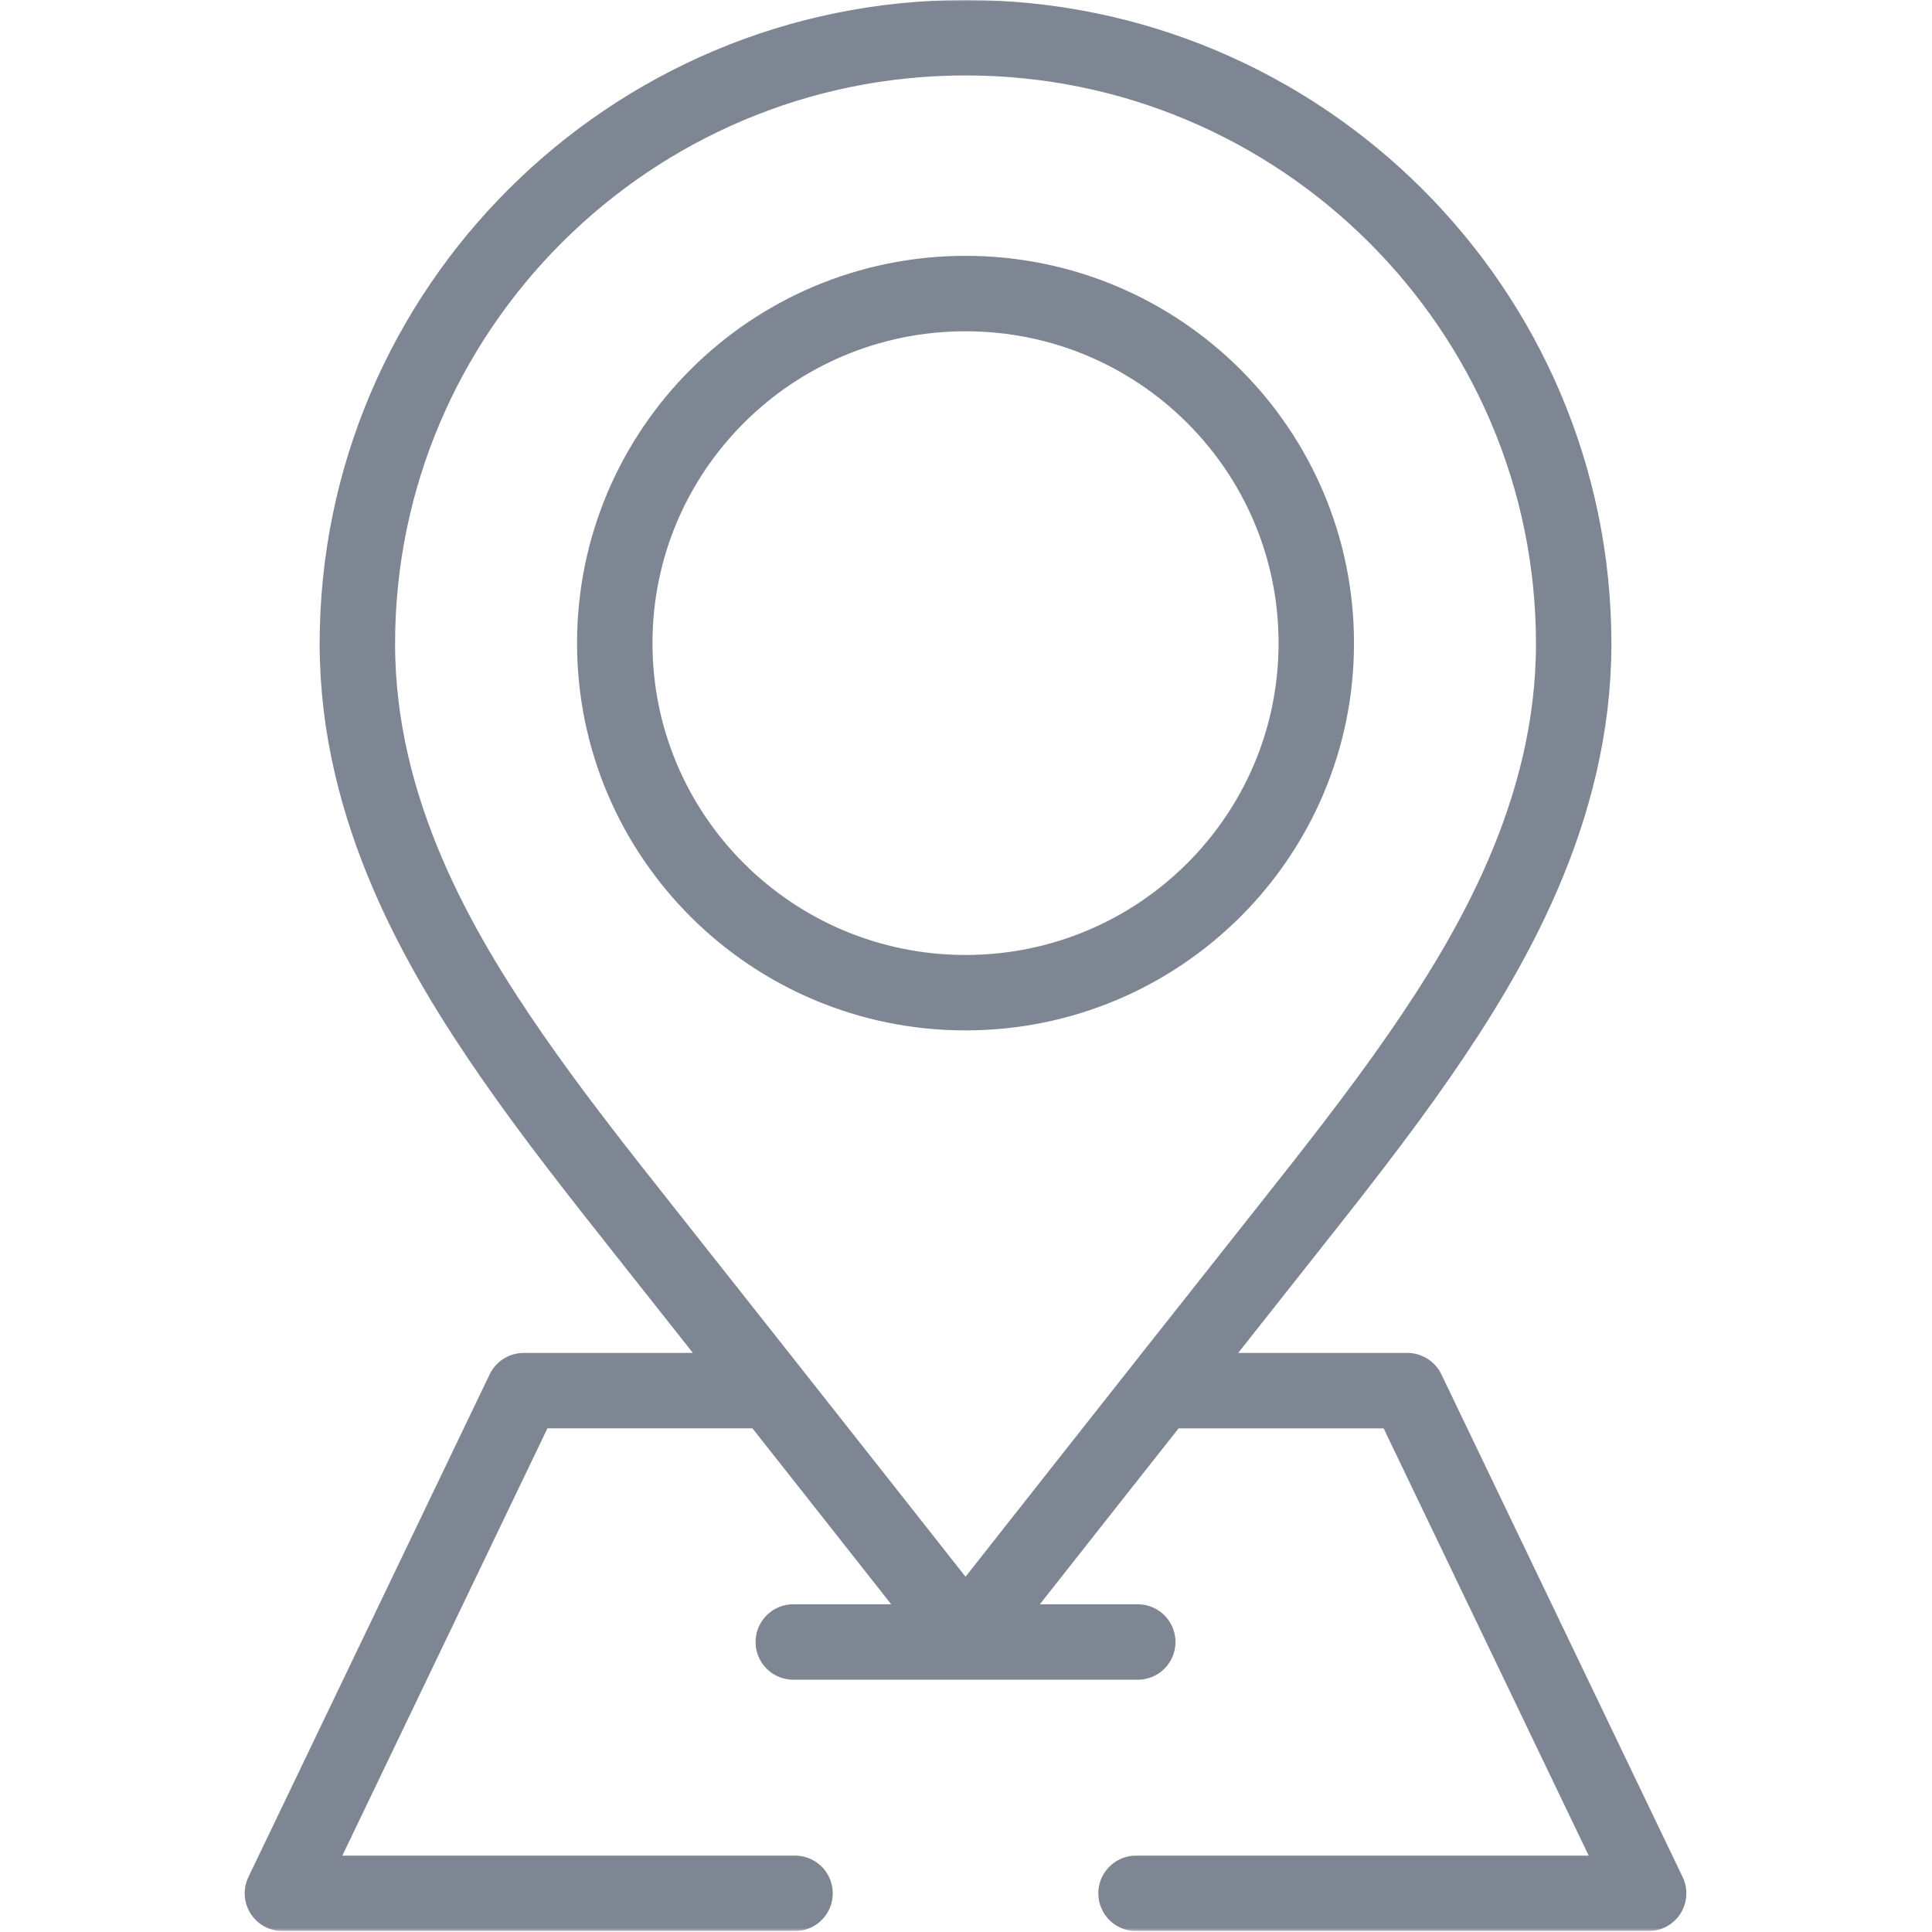
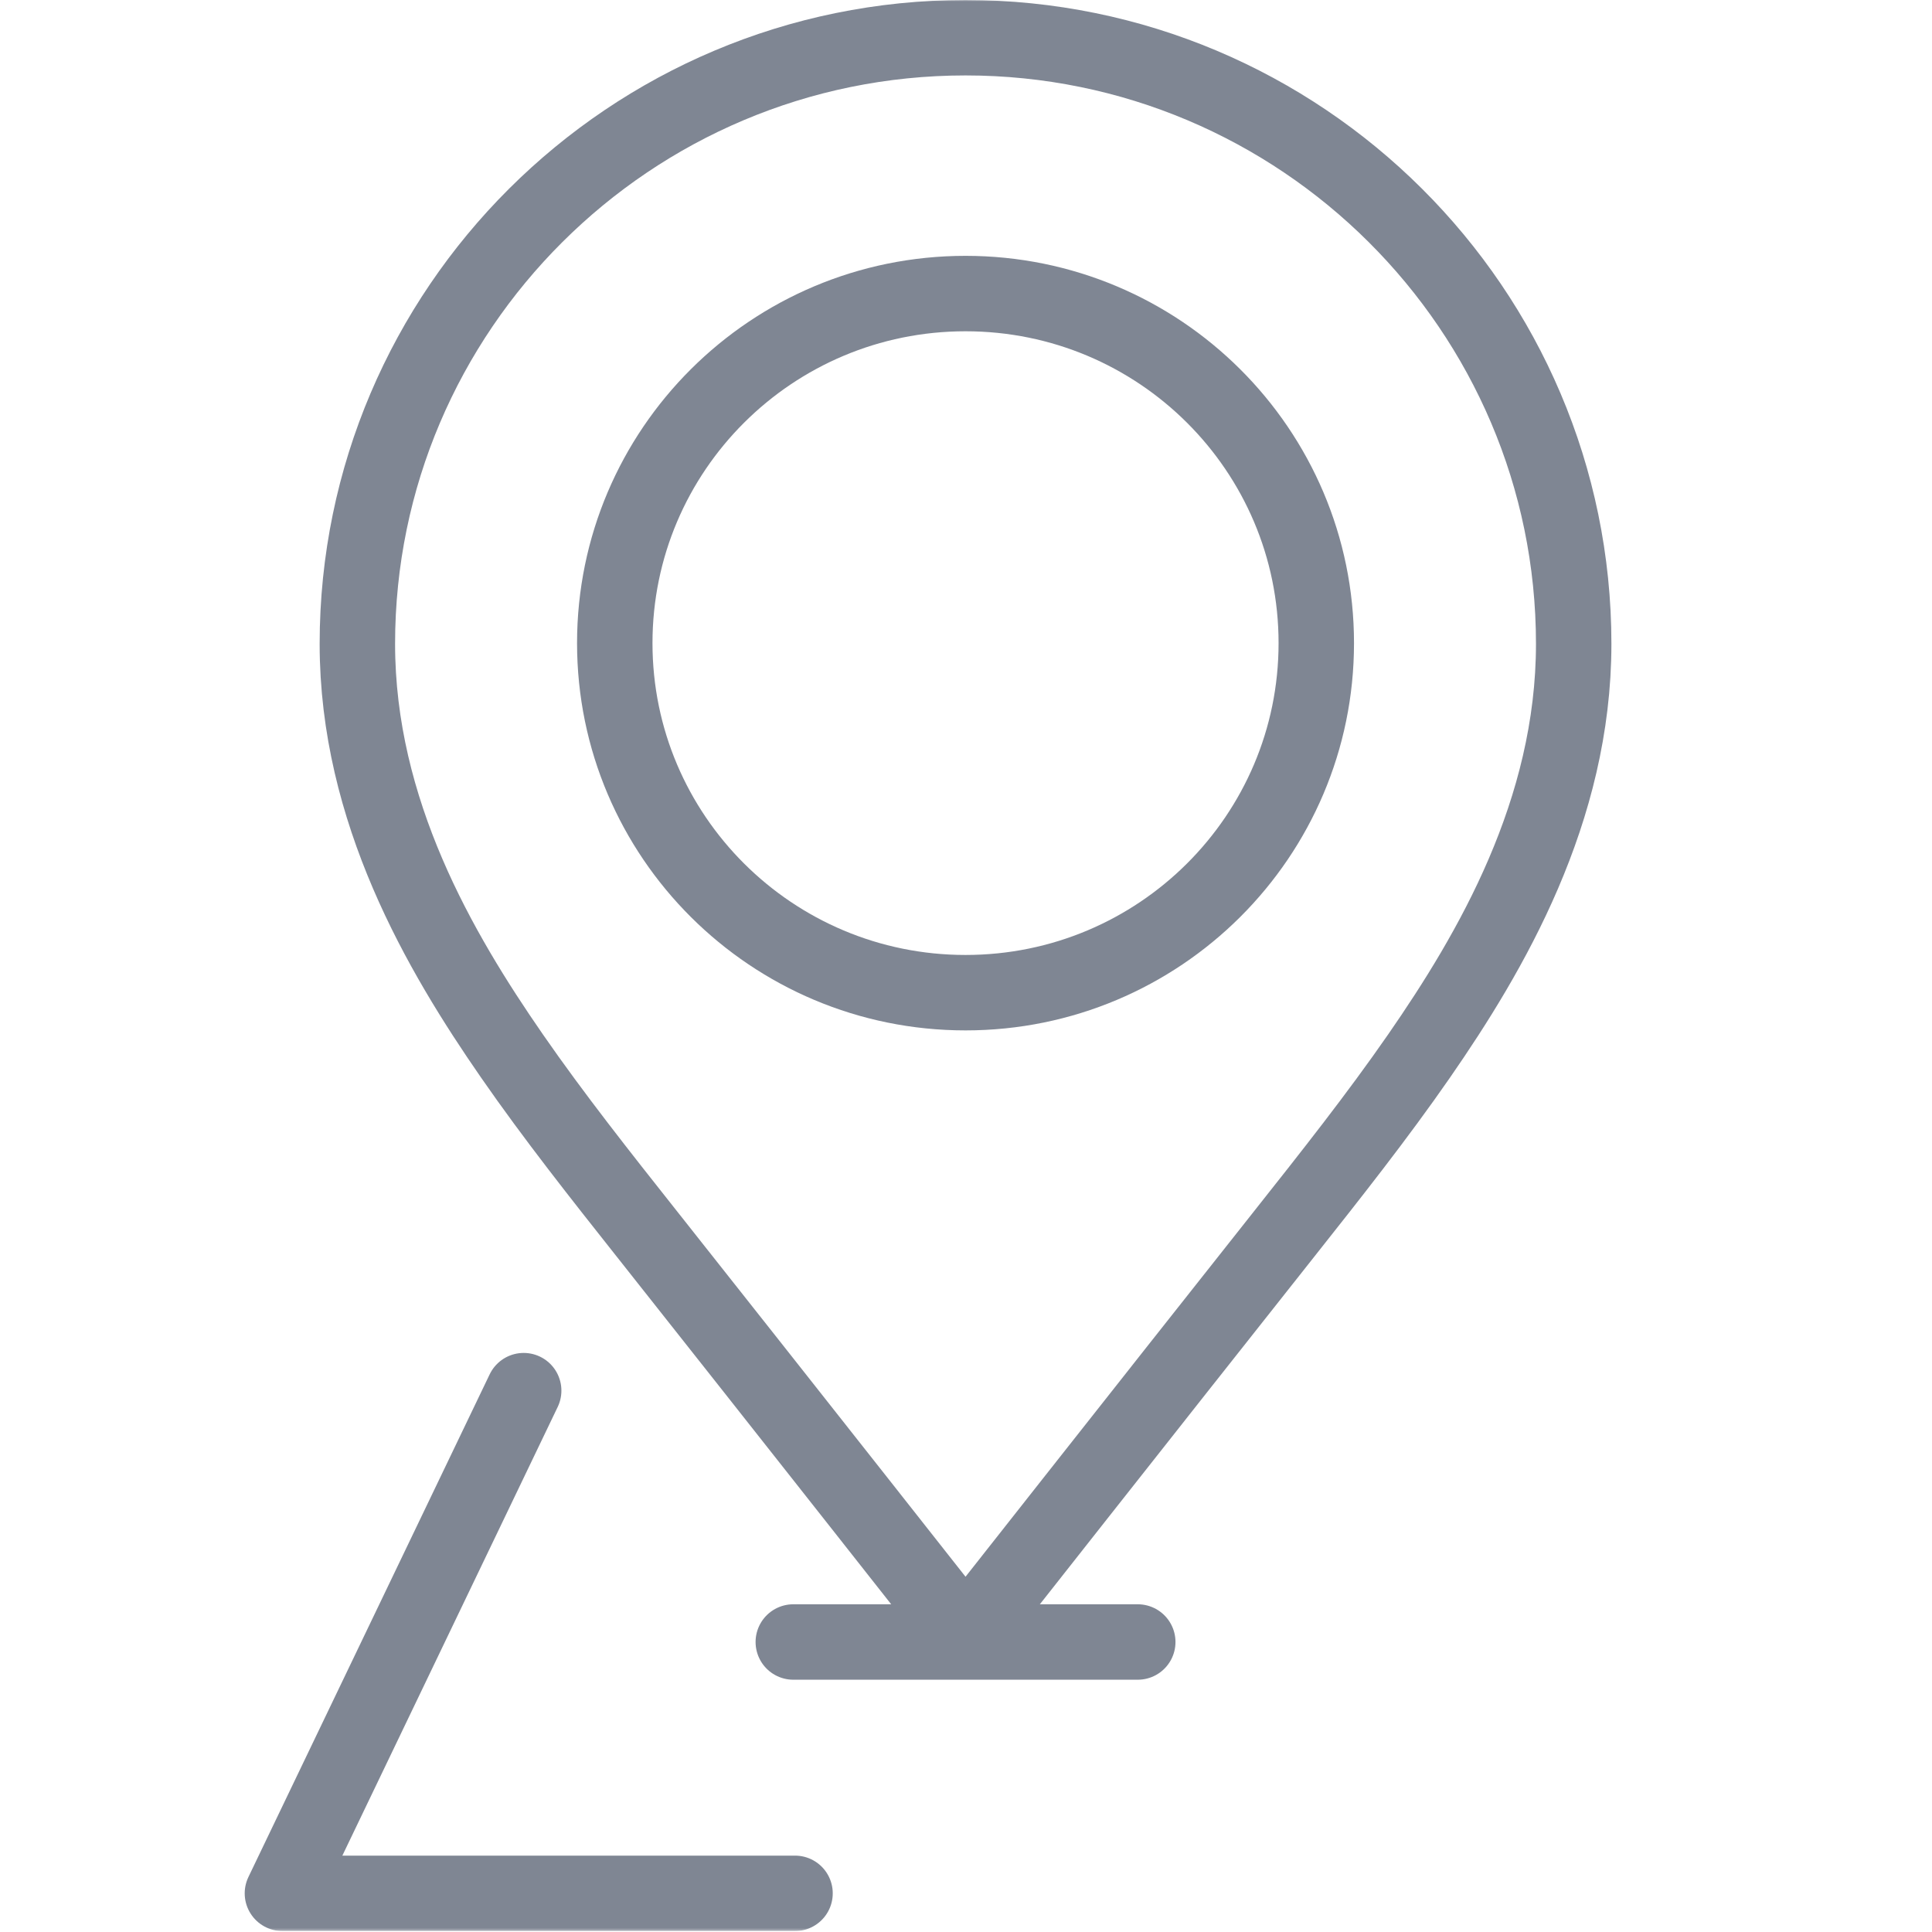
<svg xmlns="http://www.w3.org/2000/svg" width="683" height="683" viewBox="0 0 683 683" fill="none">
  <g clip-path="url(#clip0_415_14984)">
    <mask id="mask0_415_14984" style="mask-type:luminance" maskUnits="userSpaceOnUse" x="0" y="0" width="683" height="683">
      <path d="M0 0H682.667V682.667H0V0Z" fill="white" />
    </mask>
    <g mask="url(#mask0_415_14984)">
-       <path d="M415.999 491.622H497.533L582.824 669.334H401.608" stroke="#7F8693" stroke-width="26.667" stroke-miterlimit="10" stroke-linecap="round" stroke-linejoin="round" />
-       <path d="M281.059 669.333H99.841L185.133 491.621H267.335" stroke="#7F8693" stroke-width="26.667" stroke-miterlimit="10" stroke-linecap="round" stroke-linejoin="round" />
+       <path d="M281.059 669.333H99.841L185.133 491.621" stroke="#7F8693" stroke-width="26.667" stroke-miterlimit="10" stroke-linecap="round" stroke-linejoin="round" />
      <path d="M341.333 13.333C222.784 13.333 126.336 109.452 126.336 227.596C126.336 286.779 155.541 336.553 180.988 373.305C195.773 394.661 212.445 415.717 228.571 436.08C277.083 497.343 341.333 578.951 341.333 578.951C341.333 578.951 405.584 497.343 454.095 436.08C470.22 415.717 486.892 394.661 501.68 373.305C527.125 336.553 556.331 286.779 556.331 227.596C556.331 109.452 459.883 13.333 341.333 13.333Z" stroke="#7F8693" stroke-width="26.667" stroke-miterlimit="10" stroke-linecap="round" stroke-linejoin="round" />
      <path d="M465.334 227.356C465.334 295.605 409.816 350.932 341.333 350.932C272.851 350.932 217.333 295.605 217.333 227.356C217.333 159.107 272.851 103.779 341.333 103.779C409.816 103.779 465.334 159.107 465.334 227.356Z" stroke="#7F8693" stroke-width="26.667" stroke-miterlimit="10" stroke-linecap="round" stroke-linejoin="round" />
      <path d="M280.445 580.478H402.222" stroke="#7F8693" stroke-width="26.667" stroke-miterlimit="10" stroke-linecap="round" stroke-linejoin="round" />
    </g>
  </g>
  <defs>
    <clipPath id="clip0_415_14984">
      <rect width="682.667" height="682.667" fill="white" />
    </clipPath>
  </defs>
</svg>